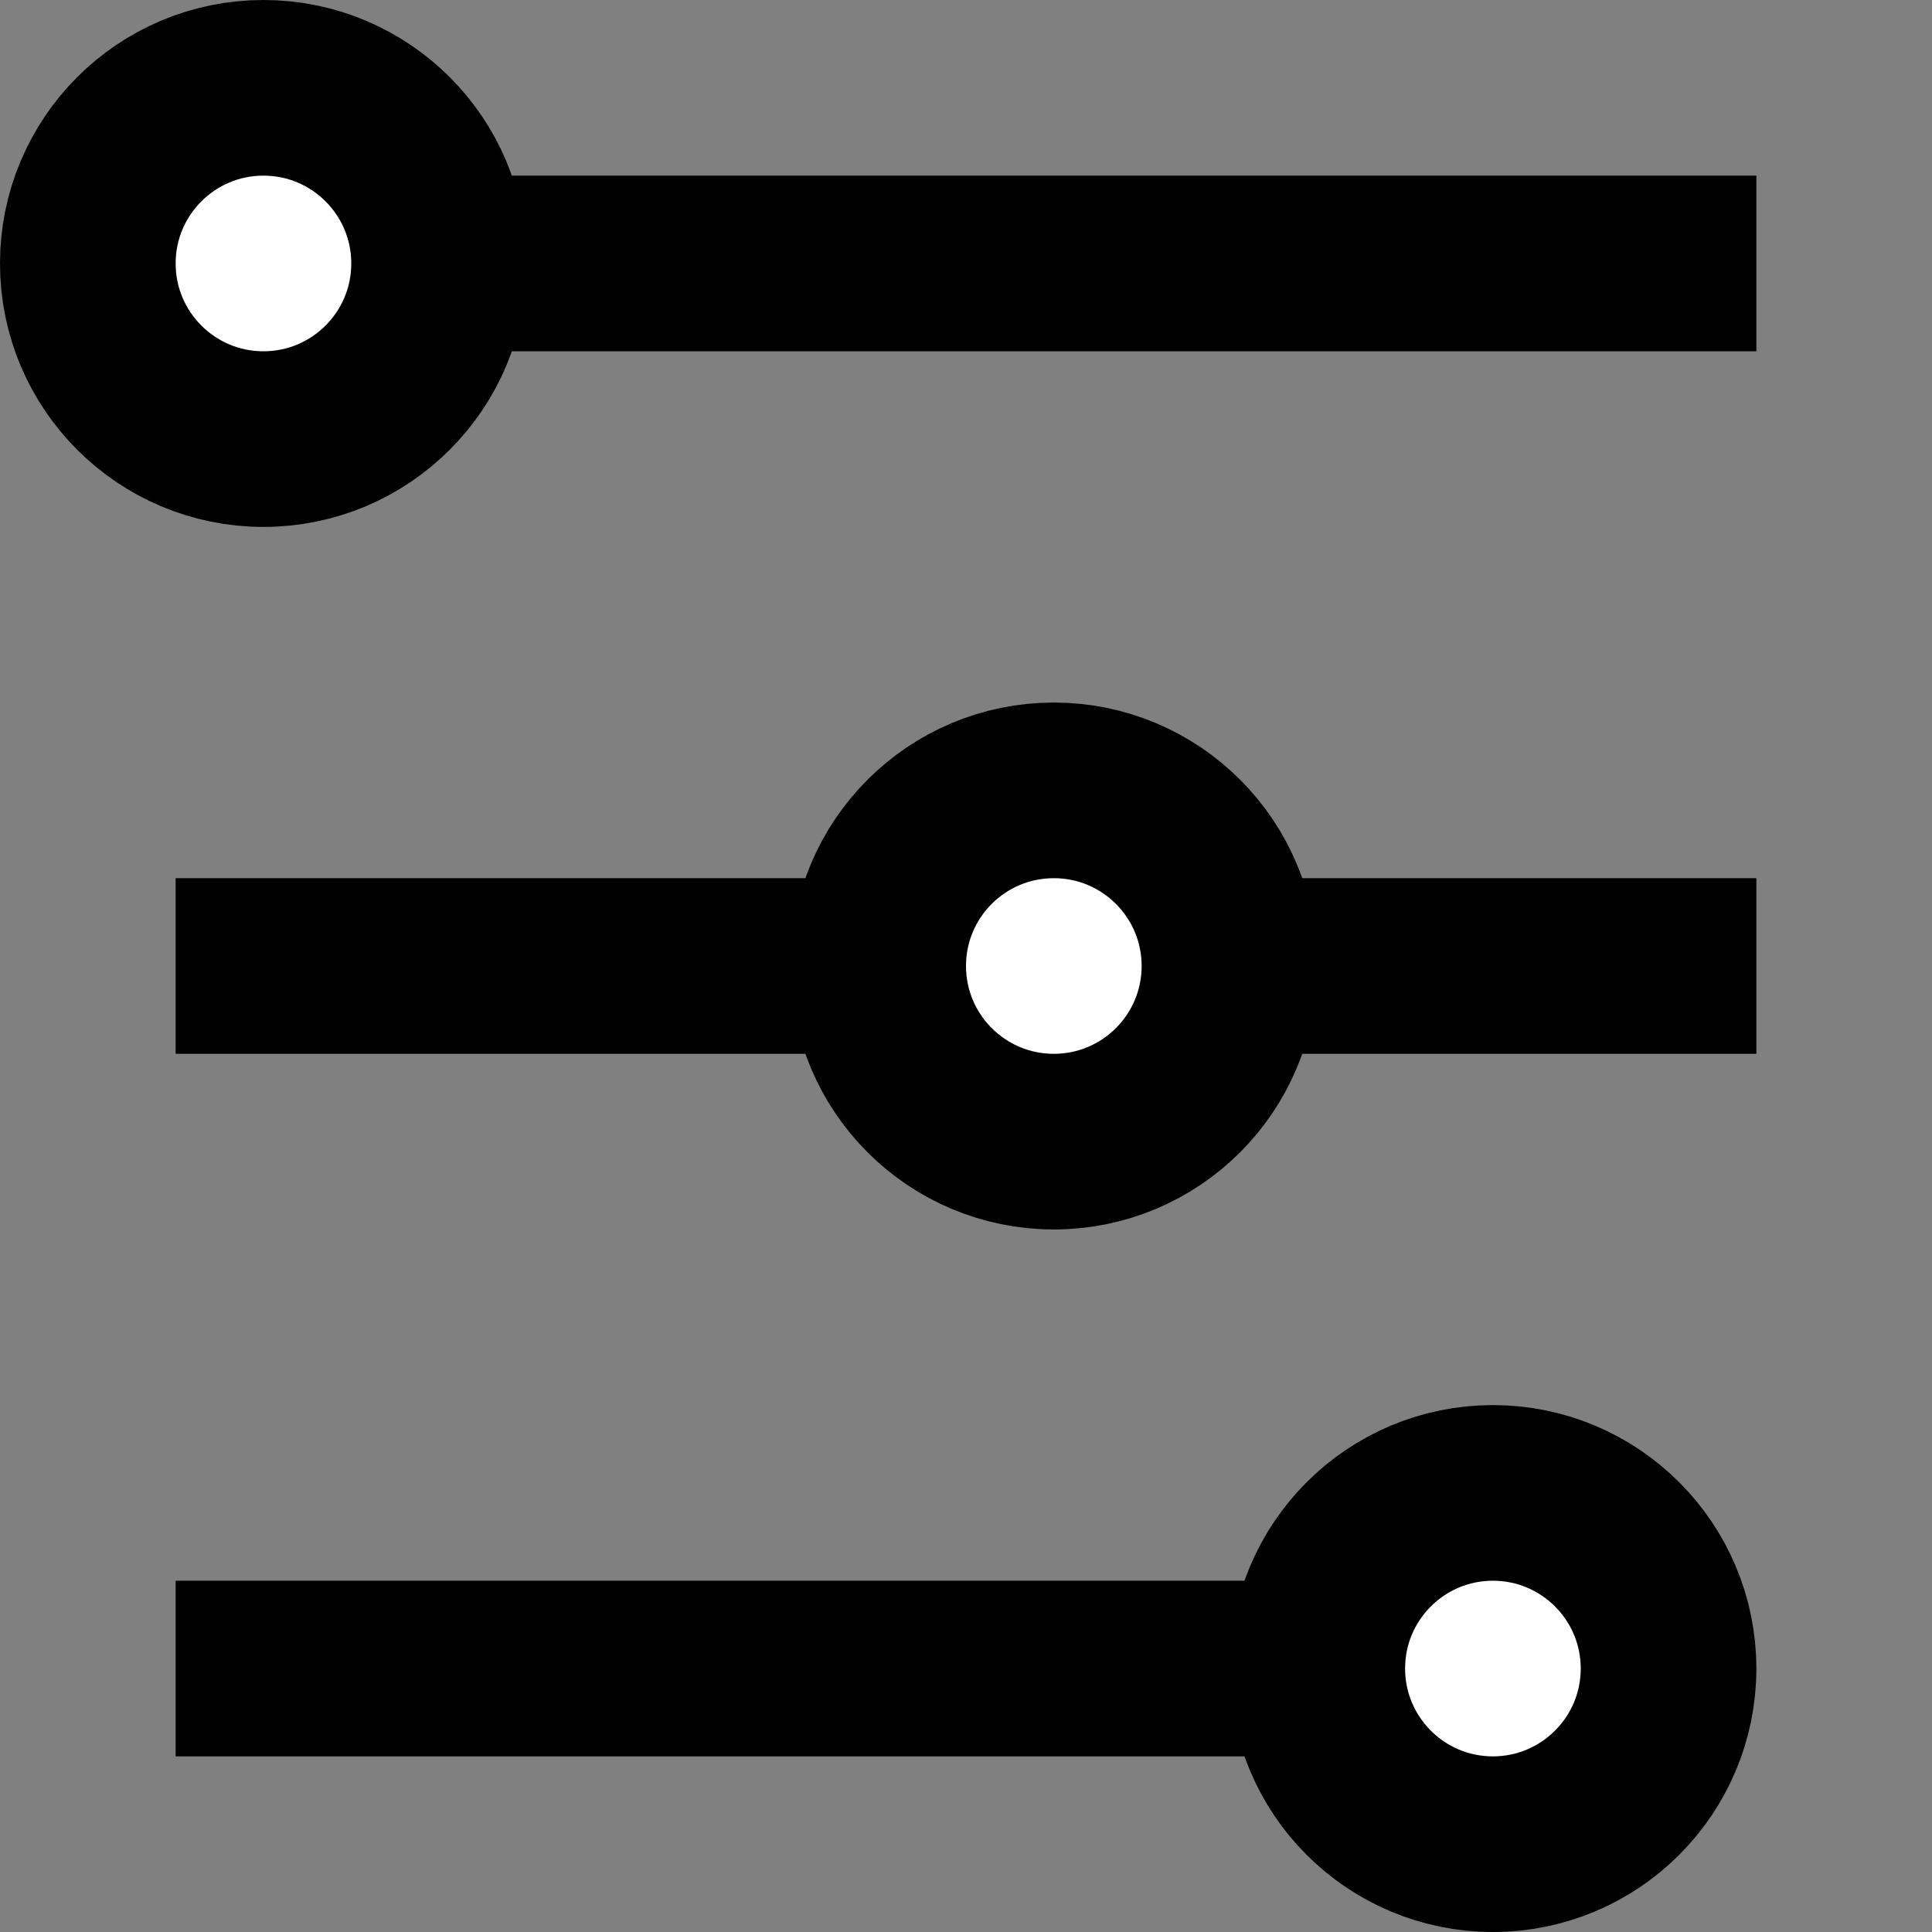
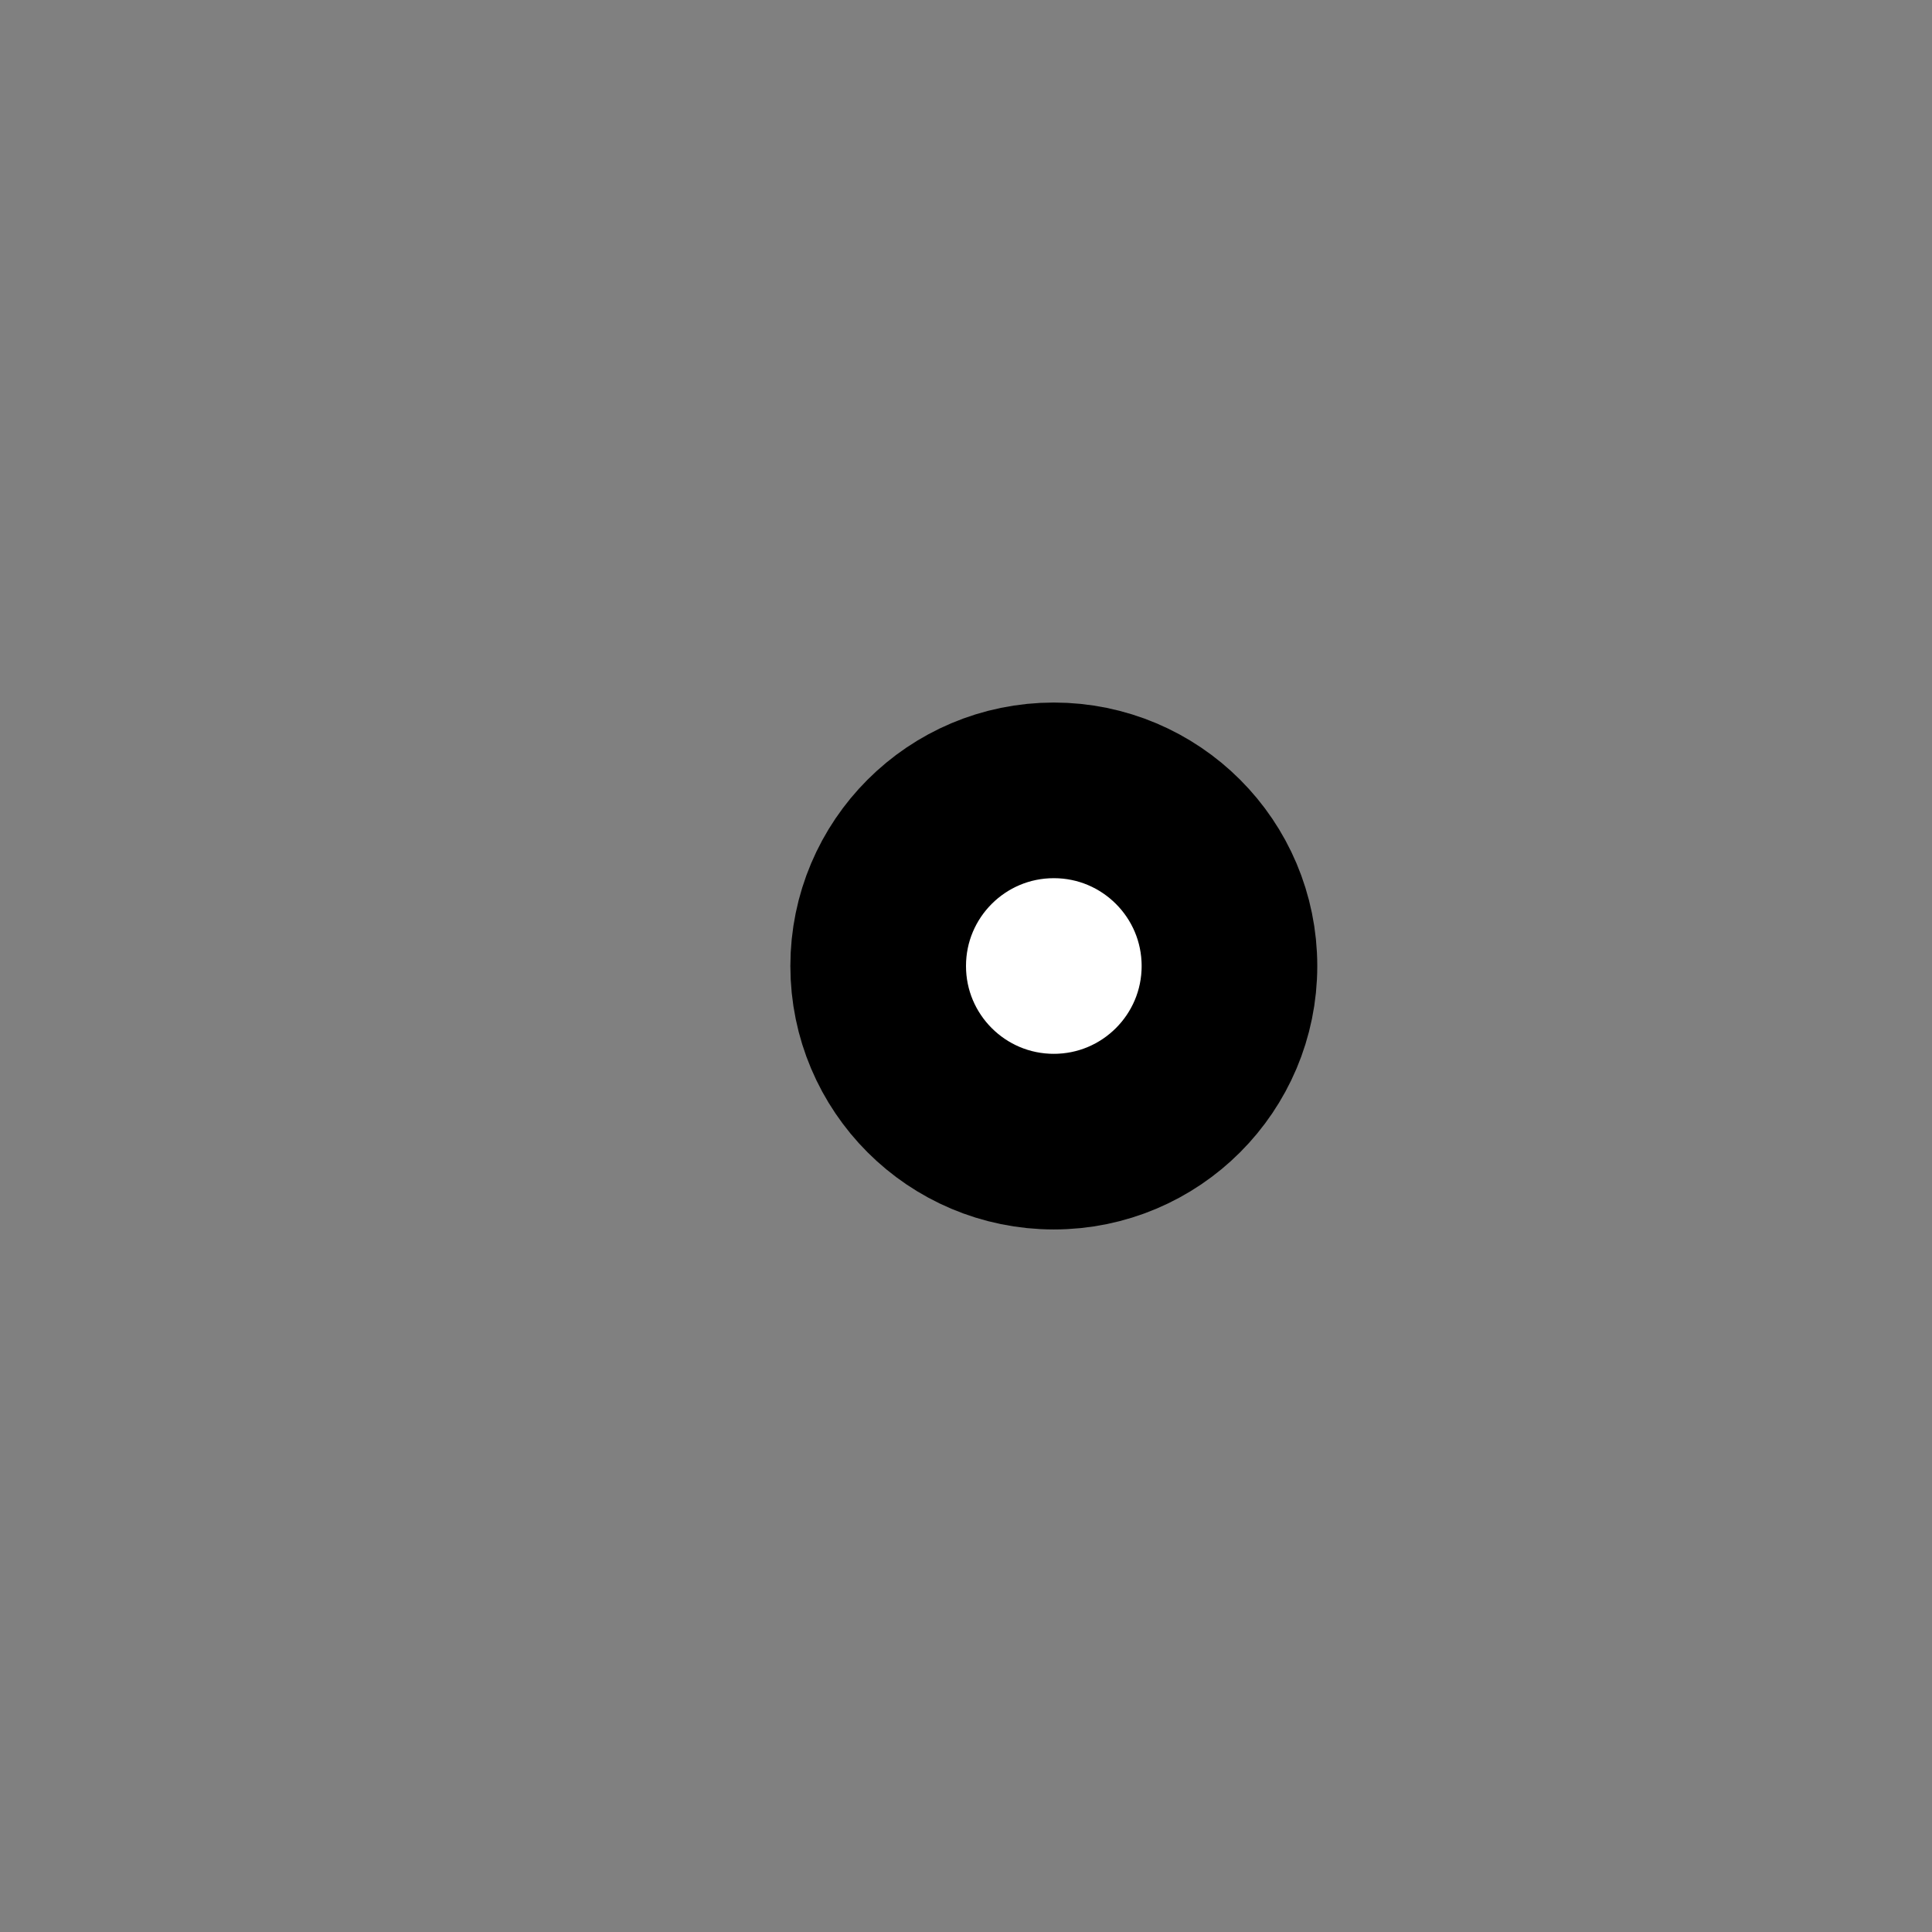
<svg xmlns="http://www.w3.org/2000/svg" width="22" height="22" viewBox="0 0 22 22">
  <rect x="0" y="0" width="22" height="22" fill="#808080" stroke="none" />
  <g fill="none" fill-rule="evenodd" transform="rotate(90 11 11)">
    <path d="M0 0H22V22H0z" />
-     <path fill="#000" d="M2 2H4V17H2zM10 2H12V20H10zM18 3H20V20H18z" />
-     <circle cx="3" cy="19" r="2" fill="#FFF" stroke="#000" stroke-width="2" />
    <circle cx="11" cy="10" r="2" fill="#FFF" stroke="#000" stroke-width="2" />
-     <circle cx="19" cy="5" r="2" fill="#FFF" stroke="#000" stroke-width="2" />
  </g>
</svg>